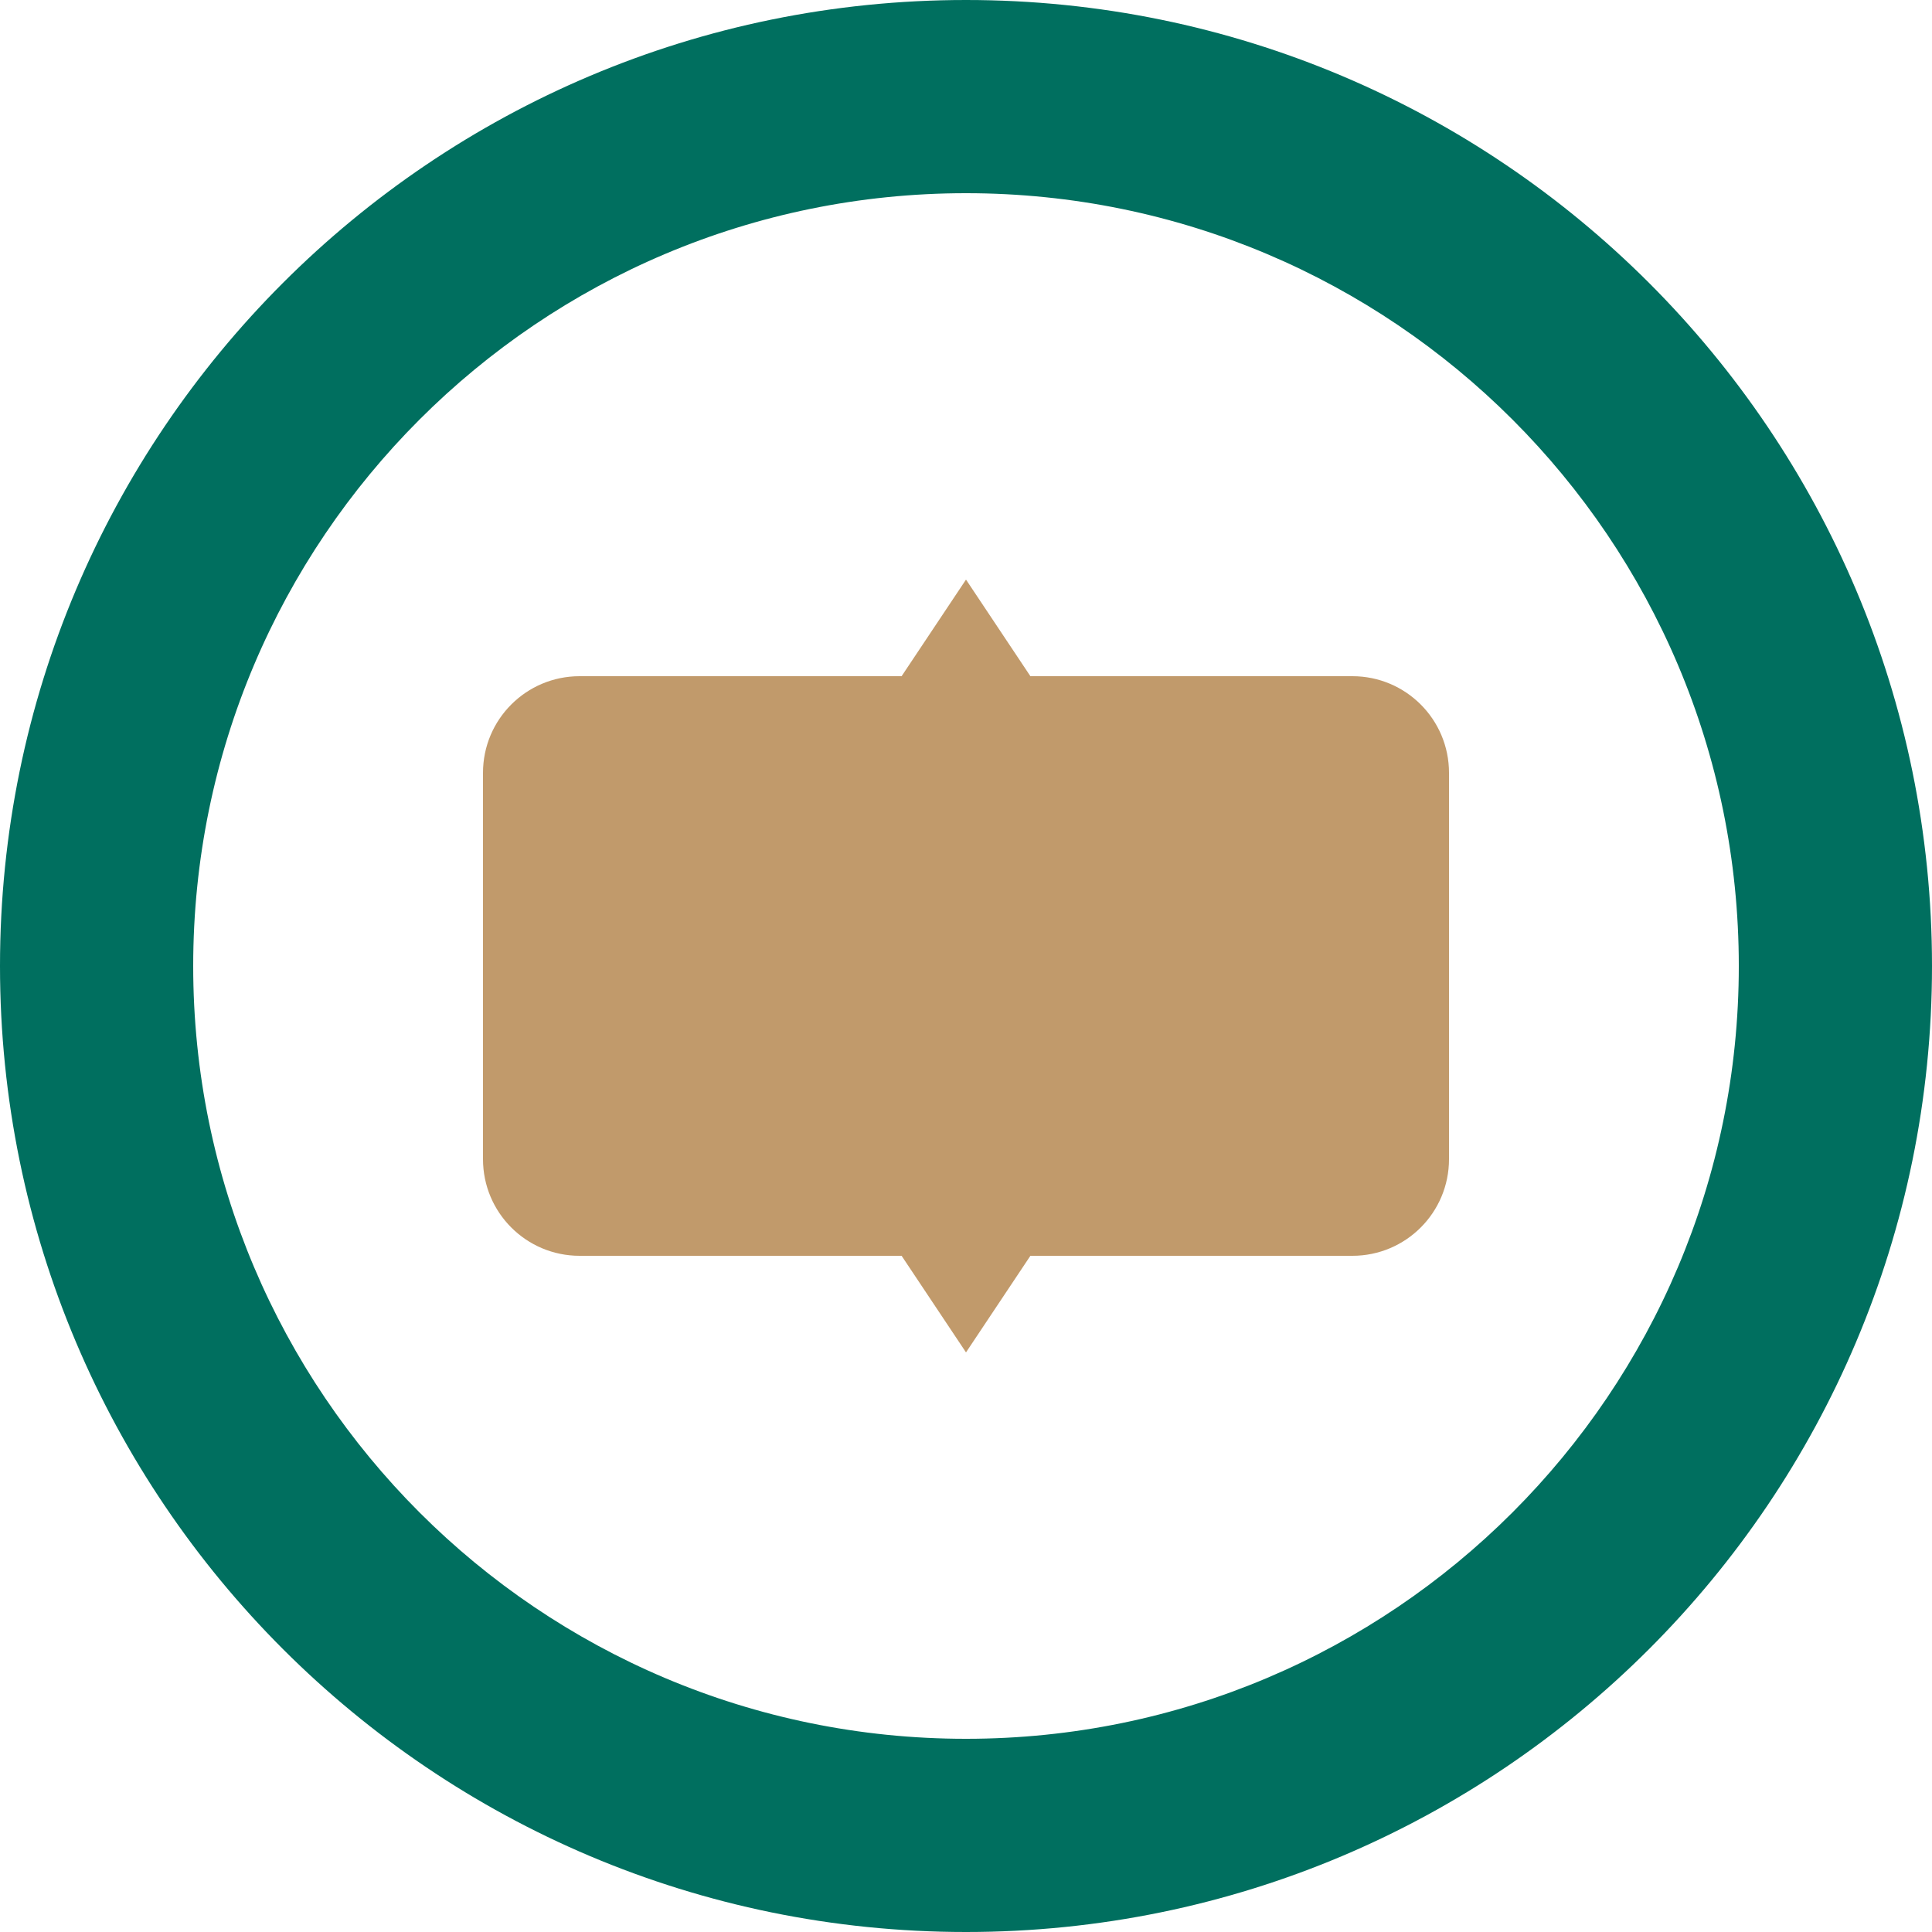
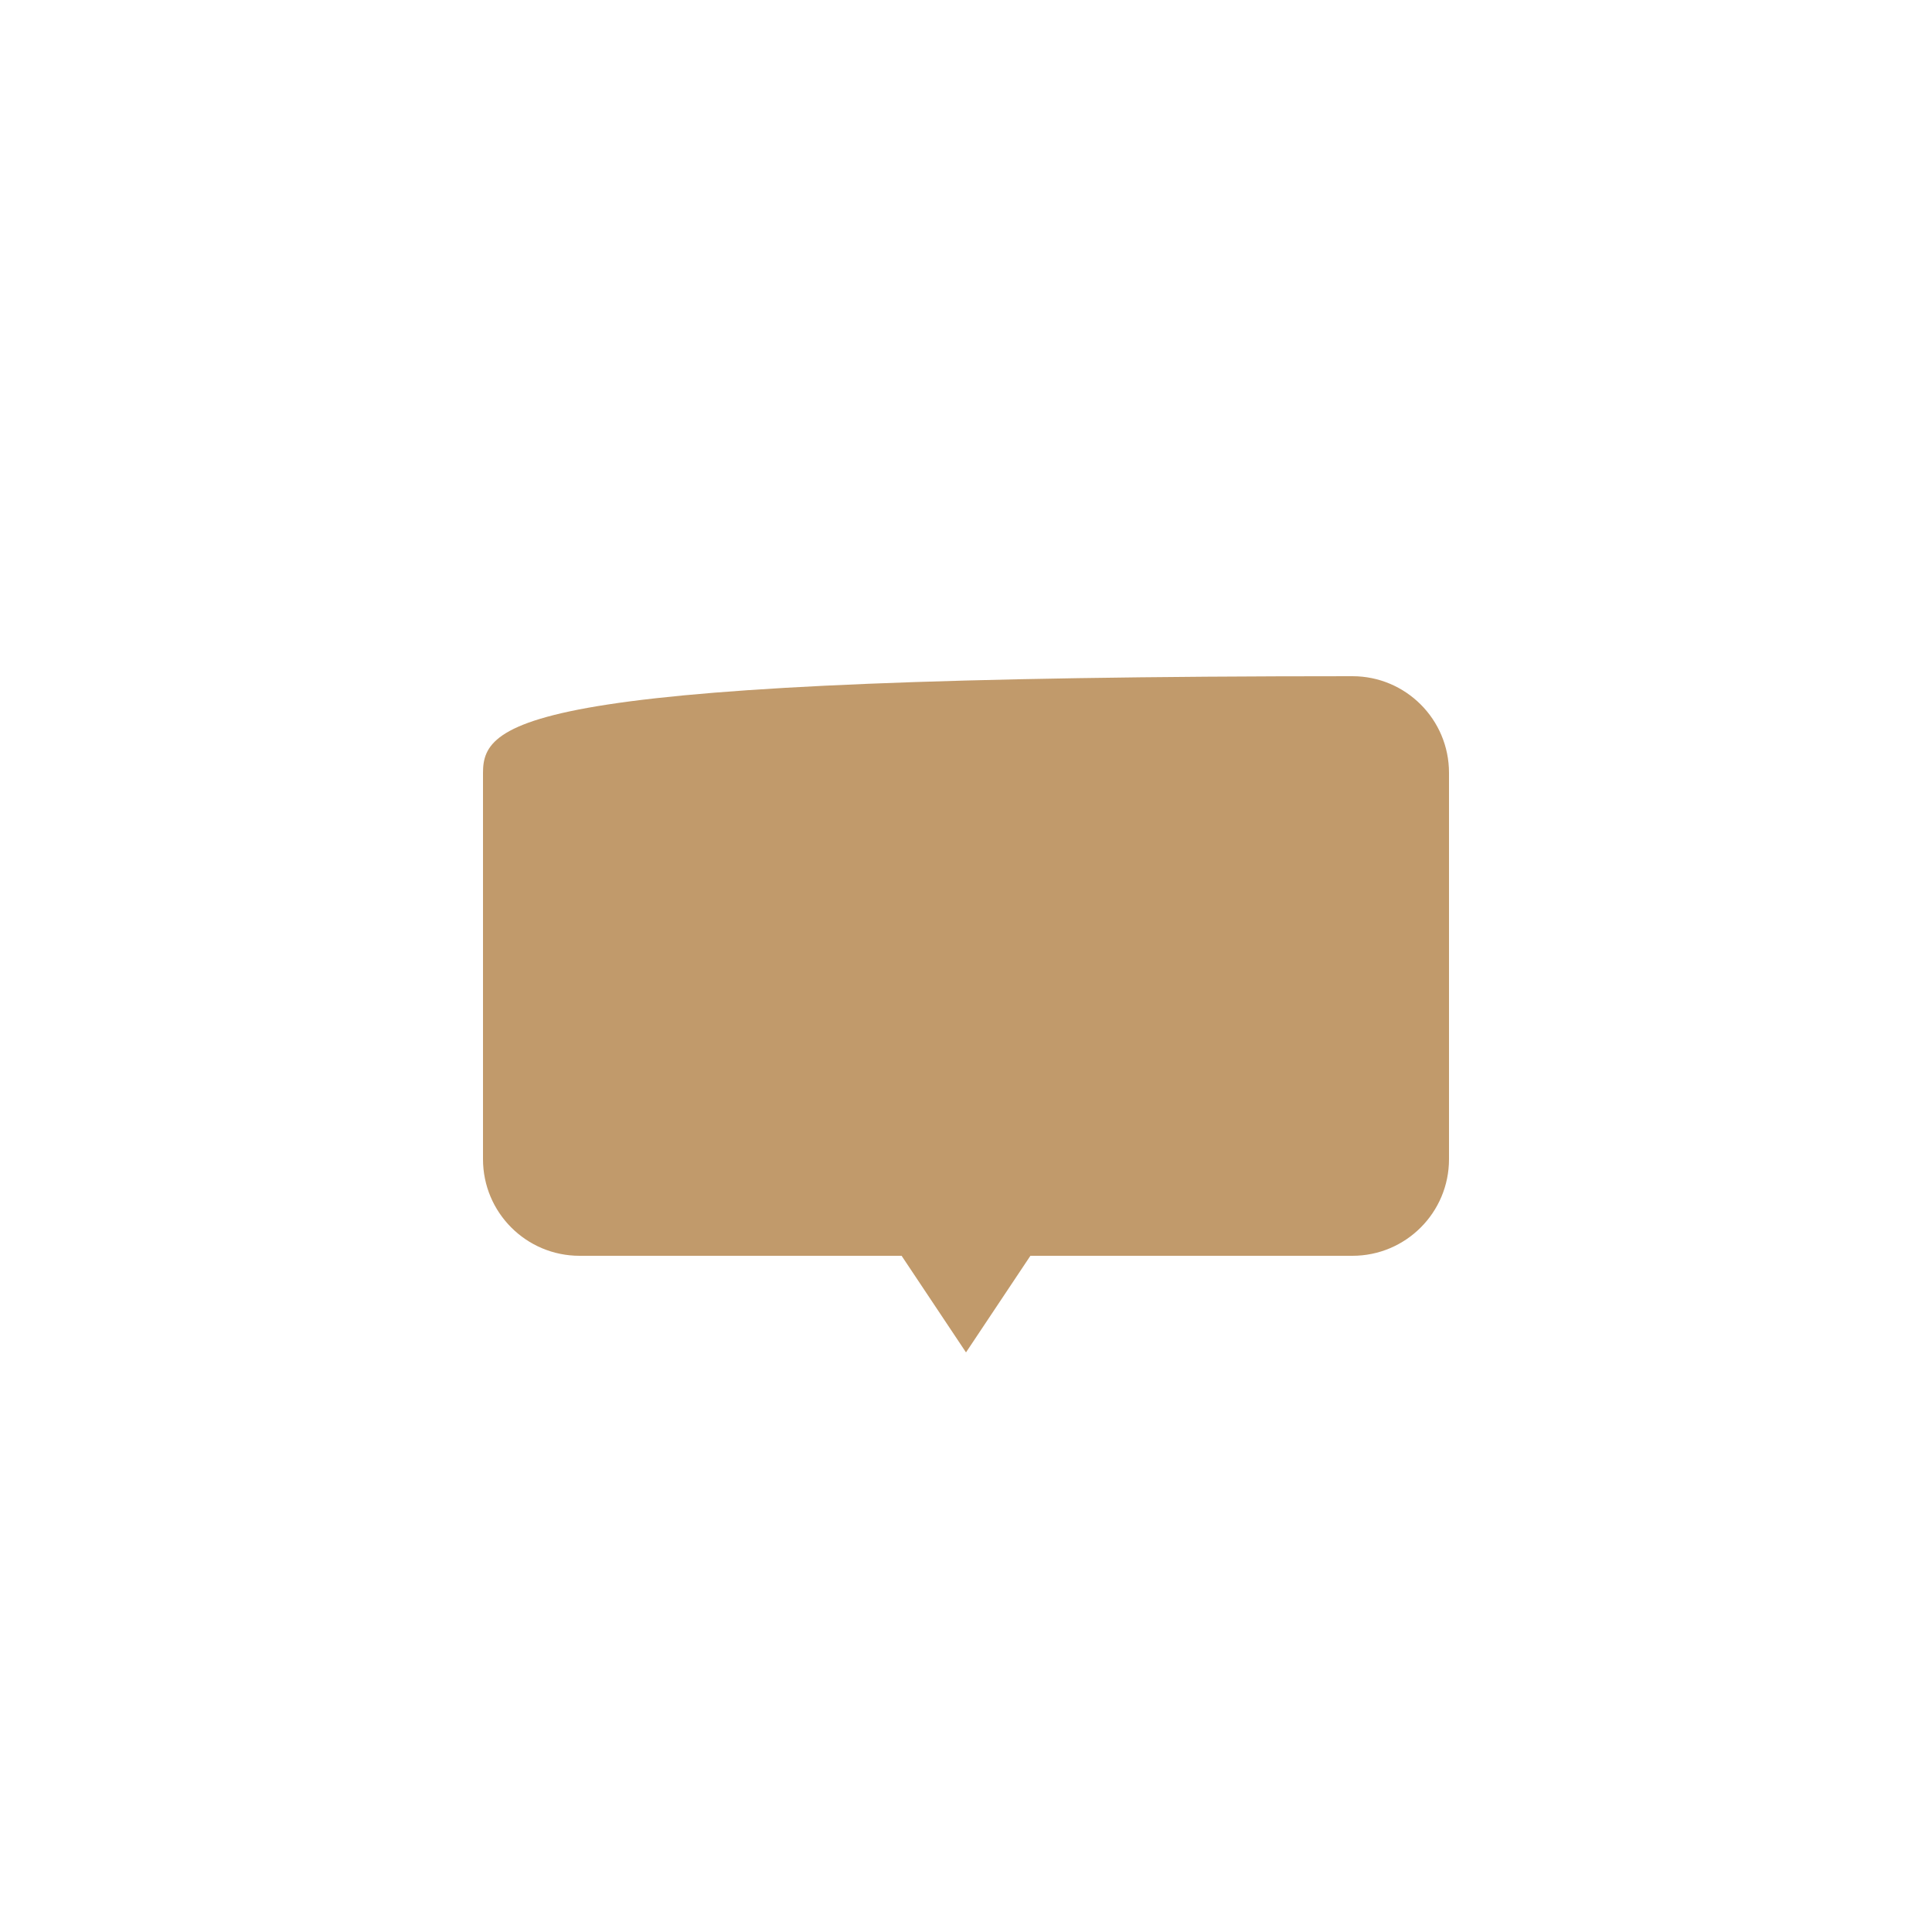
<svg xmlns="http://www.w3.org/2000/svg" width="40" height="40" viewBox="0 0 40 40" fill="none">
-   <path d="M20 0C8.954 0 0 8.954 0 20C0 31.046 8.954 40 20 40C31.046 40 40 31.046 40 20C40 8.954 31.046 0 20 0ZM20 36C11.163 36 4 28.837 4 20C4 11.163 11.163 4 20 4C28.837 4 36 11.163 36 20C36 28.837 28.837 36 20 36Z" fill="#006f5f" />
-   <path d="M28 14H12C10.895 14 10 14.895 10 16V24C10 25.105 10.895 26 12 26H28C29.105 26 30 25.105 30 24V16C30 14.895 29.105 14 28 14Z" fill="#c19a6b" />
-   <path d="M20 12L16 18H24L20 12Z" fill="#c19a6b" />
+   <path d="M28 14C10.895 14 10 14.895 10 16V24C10 25.105 10.895 26 12 26H28C29.105 26 30 25.105 30 24V16C30 14.895 29.105 14 28 14Z" fill="#c19a6b" />
  <path d="M20 28L24 22H16L20 28Z" fill="#c19a6b" />
</svg>